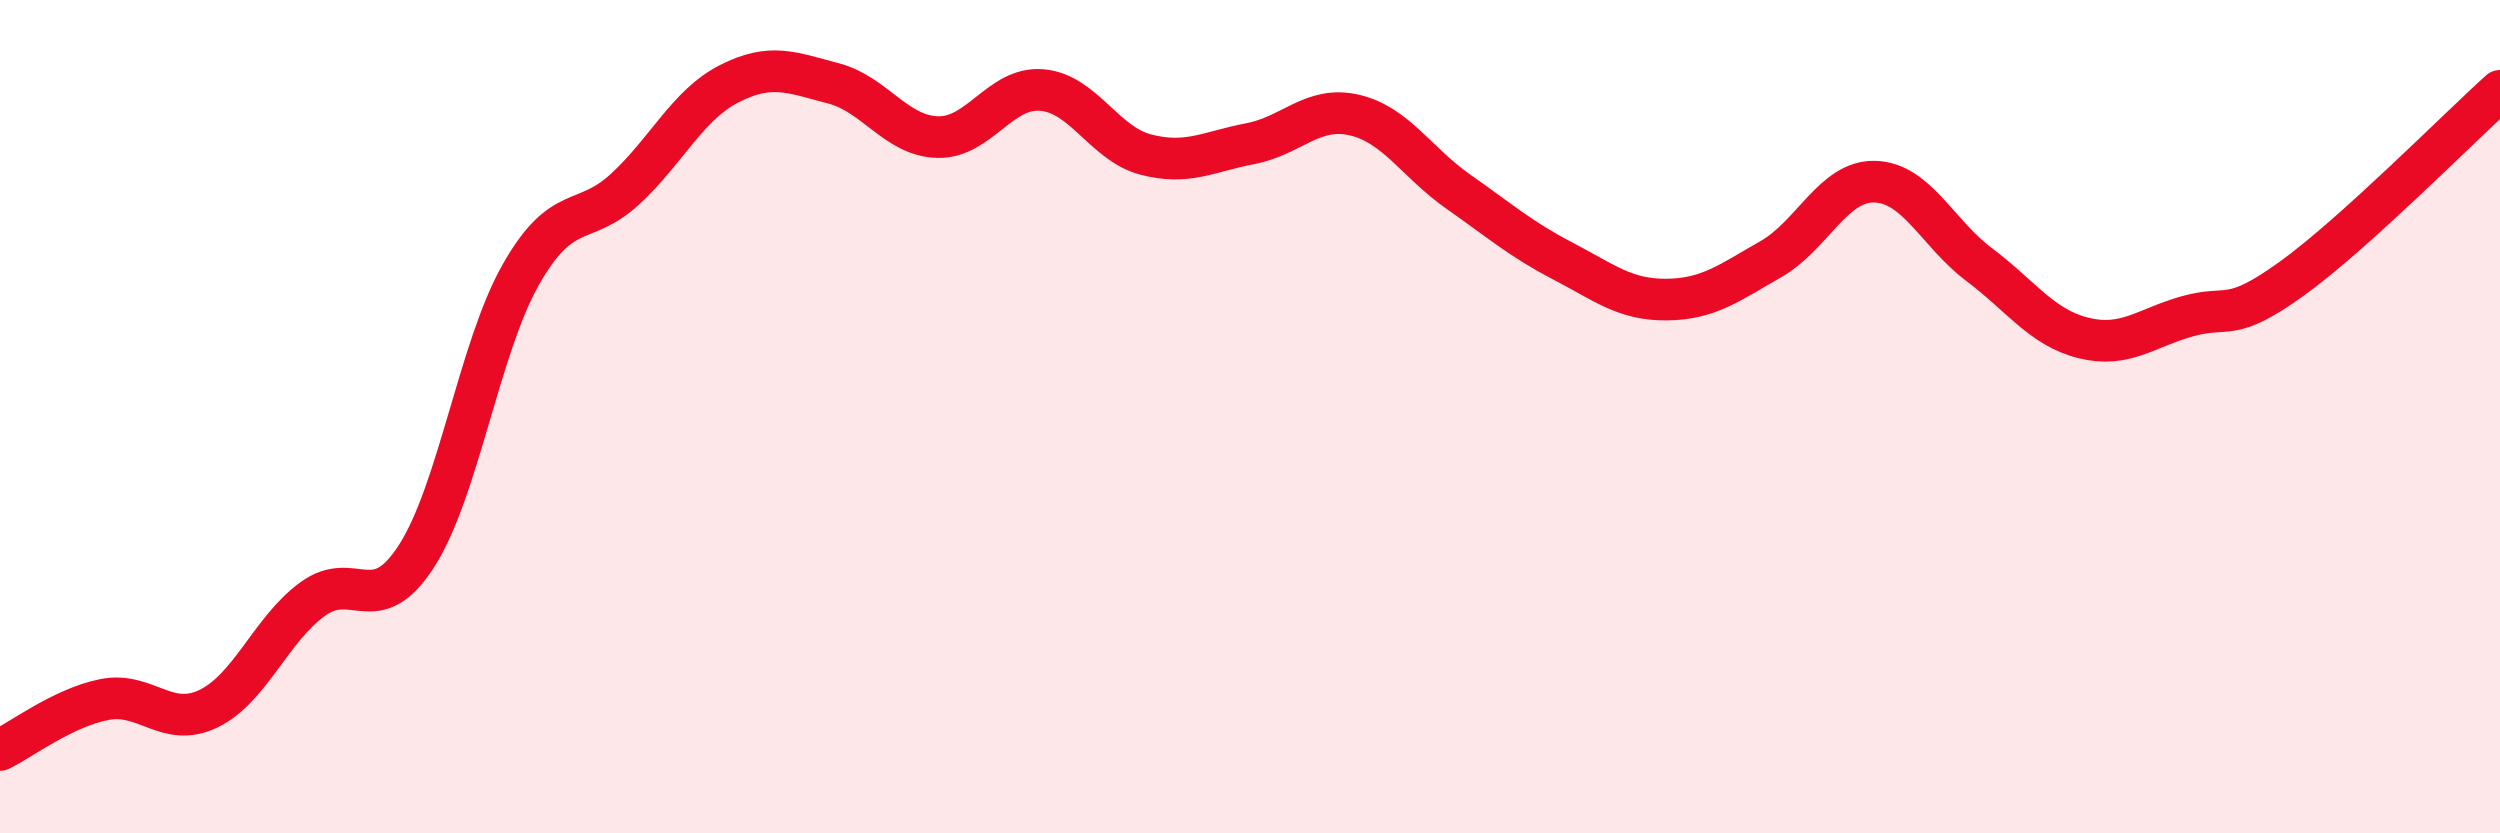
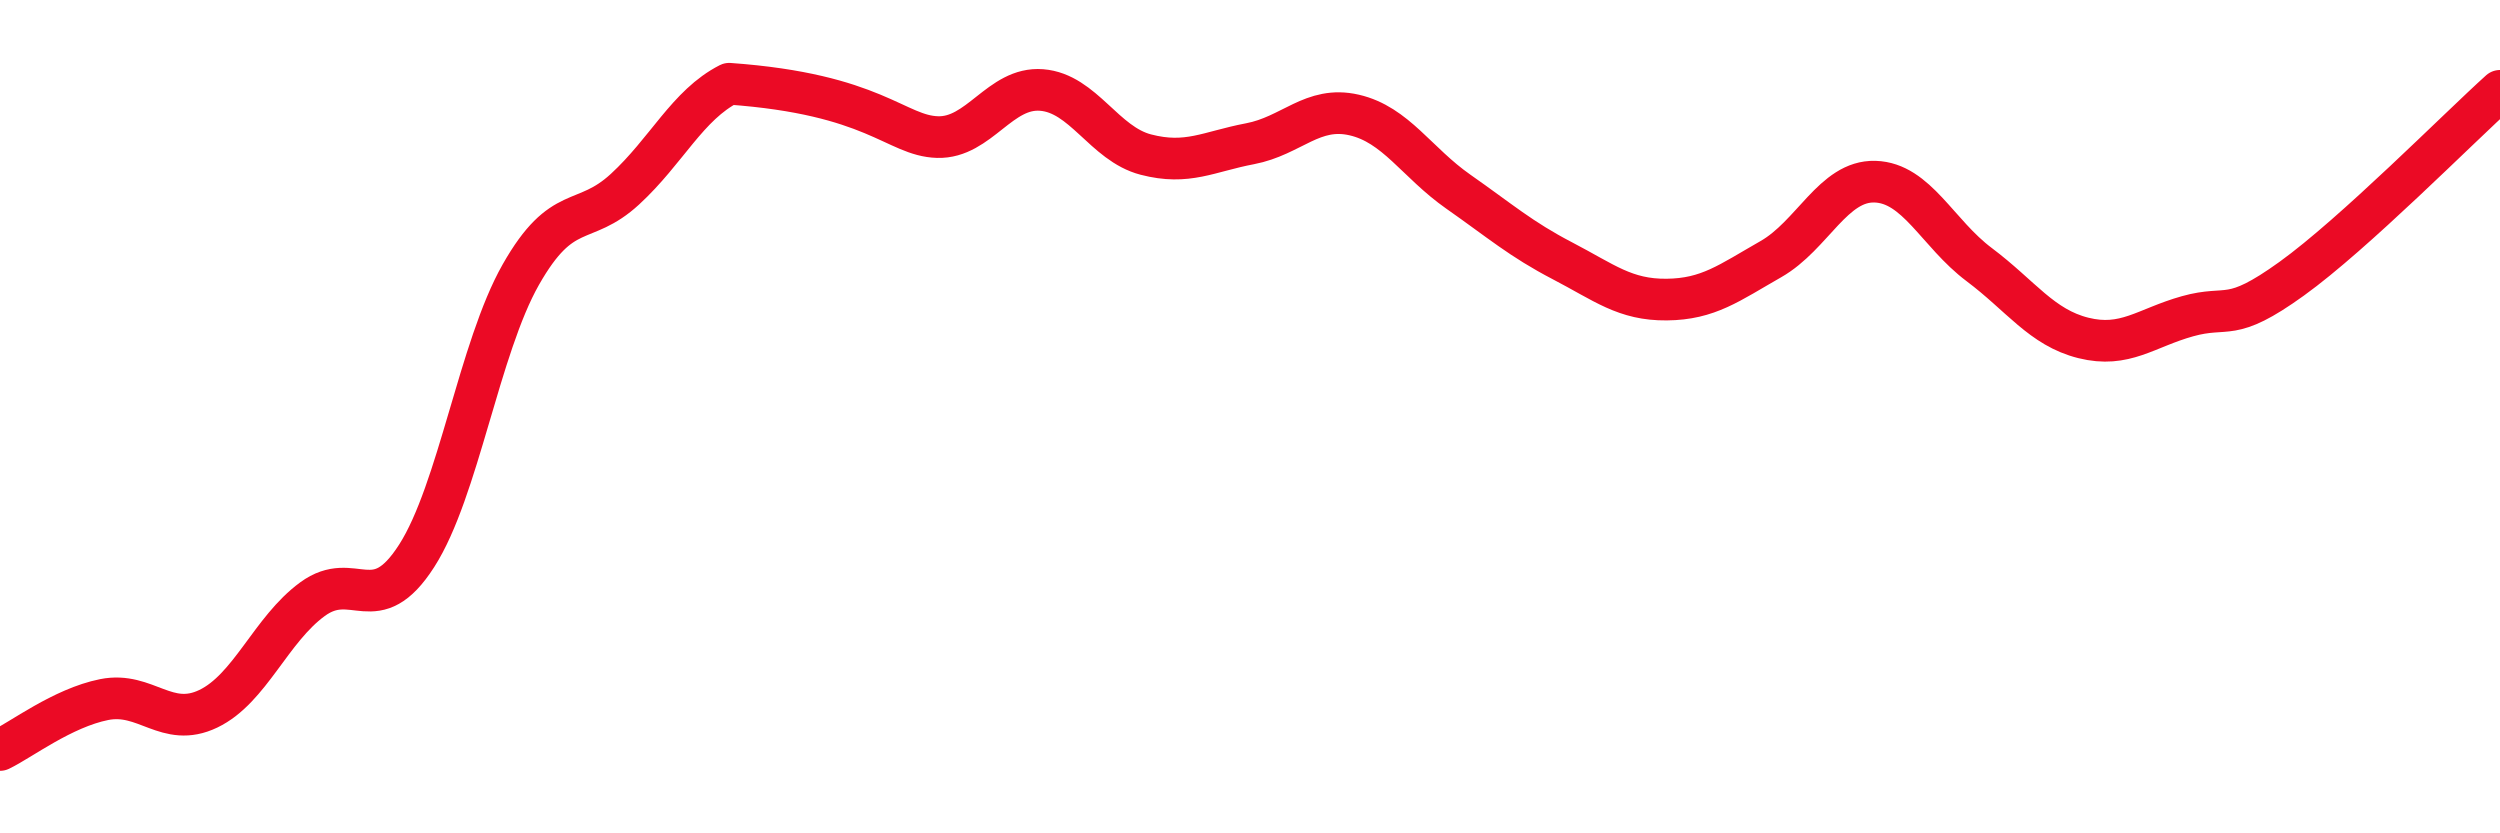
<svg xmlns="http://www.w3.org/2000/svg" width="60" height="20" viewBox="0 0 60 20">
-   <path d="M 0,18 C 0.5,17.76 1.5,16.99 2.5,16.79 C 3.5,16.59 4,17.49 5,17.01 C 6,16.53 6.5,15.11 7.5,14.38 C 8.5,13.65 9,14.9 10,13.34 C 11,11.78 11.5,8.35 12.5,6.59 C 13.5,4.83 14,5.46 15,4.54 C 16,3.62 16.5,2.52 17.5,2.01 C 18.5,1.5 19,1.74 20,2 C 21,2.26 21.5,3.26 22.5,3.29 C 23.5,3.32 24,2.08 25,2.16 C 26,2.24 26.5,3.45 27.5,3.71 C 28.5,3.97 29,3.64 30,3.45 C 31,3.26 31.5,2.53 32.5,2.76 C 33.5,2.99 34,3.9 35,4.6 C 36,5.3 36.5,5.74 37.5,6.26 C 38.5,6.78 39,7.2 40,7.19 C 41,7.18 41.5,6.79 42.5,6.22 C 43.5,5.65 44,4.33 45,4.36 C 46,4.39 46.5,5.6 47.5,6.35 C 48.5,7.1 49,7.86 50,8.11 C 51,8.36 51.5,7.87 52.5,7.59 C 53.5,7.31 53.5,7.77 55,6.69 C 56.5,5.61 59,3.08 60,2.18L60 20L0 20Z" fill="#EB0A25" opacity="0.1" stroke-linecap="round" stroke-linejoin="round" />
-   <path d="M 0,18 C 0.5,17.76 1.5,16.99 2.5,16.79 C 3.5,16.59 4,17.49 5,17.01 C 6,16.53 6.5,15.11 7.5,14.38 C 8.5,13.65 9,14.9 10,13.34 C 11,11.78 11.5,8.35 12.5,6.59 C 13.5,4.83 14,5.46 15,4.54 C 16,3.62 16.5,2.52 17.5,2.01 C 18.5,1.5 19,1.74 20,2 C 21,2.26 21.5,3.26 22.5,3.29 C 23.5,3.32 24,2.08 25,2.16 C 26,2.24 26.5,3.45 27.5,3.71 C 28.5,3.97 29,3.64 30,3.45 C 31,3.26 31.5,2.53 32.5,2.76 C 33.5,2.99 34,3.9 35,4.6 C 36,5.3 36.5,5.74 37.5,6.26 C 38.5,6.78 39,7.2 40,7.19 C 41,7.18 41.5,6.79 42.5,6.22 C 43.5,5.65 44,4.33 45,4.36 C 46,4.39 46.5,5.6 47.5,6.35 C 48.5,7.1 49,7.86 50,8.11 C 51,8.36 51.5,7.87 52.5,7.59 C 53.5,7.31 53.5,7.77 55,6.69 C 56.5,5.61 59,3.08 60,2.18" stroke="#EB0A25" stroke-width="1" fill="none" stroke-linecap="round" stroke-linejoin="round" />
+   <path d="M 0,18 C 0.5,17.76 1.5,16.99 2.5,16.79 C 3.5,16.59 4,17.49 5,17.01 C 6,16.53 6.5,15.11 7.5,14.38 C 8.5,13.65 9,14.9 10,13.34 C 11,11.78 11.5,8.35 12.5,6.59 C 13.5,4.83 14,5.46 15,4.54 C 16,3.62 16.5,2.52 17.5,2.01 C 21,2.26 21.5,3.26 22.5,3.29 C 23.5,3.32 24,2.08 25,2.16 C 26,2.24 26.5,3.45 27.5,3.71 C 28.5,3.97 29,3.64 30,3.45 C 31,3.26 31.5,2.53 32.5,2.76 C 33.5,2.99 34,3.9 35,4.6 C 36,5.3 36.5,5.74 37.5,6.26 C 38.5,6.78 39,7.2 40,7.19 C 41,7.18 41.5,6.79 42.5,6.22 C 43.5,5.65 44,4.33 45,4.36 C 46,4.39 46.5,5.6 47.5,6.35 C 48.5,7.1 49,7.86 50,8.11 C 51,8.36 51.5,7.87 52.5,7.59 C 53.5,7.31 53.5,7.77 55,6.69 C 56.5,5.61 59,3.08 60,2.18" stroke="#EB0A25" stroke-width="1" fill="none" stroke-linecap="round" stroke-linejoin="round" />
</svg>